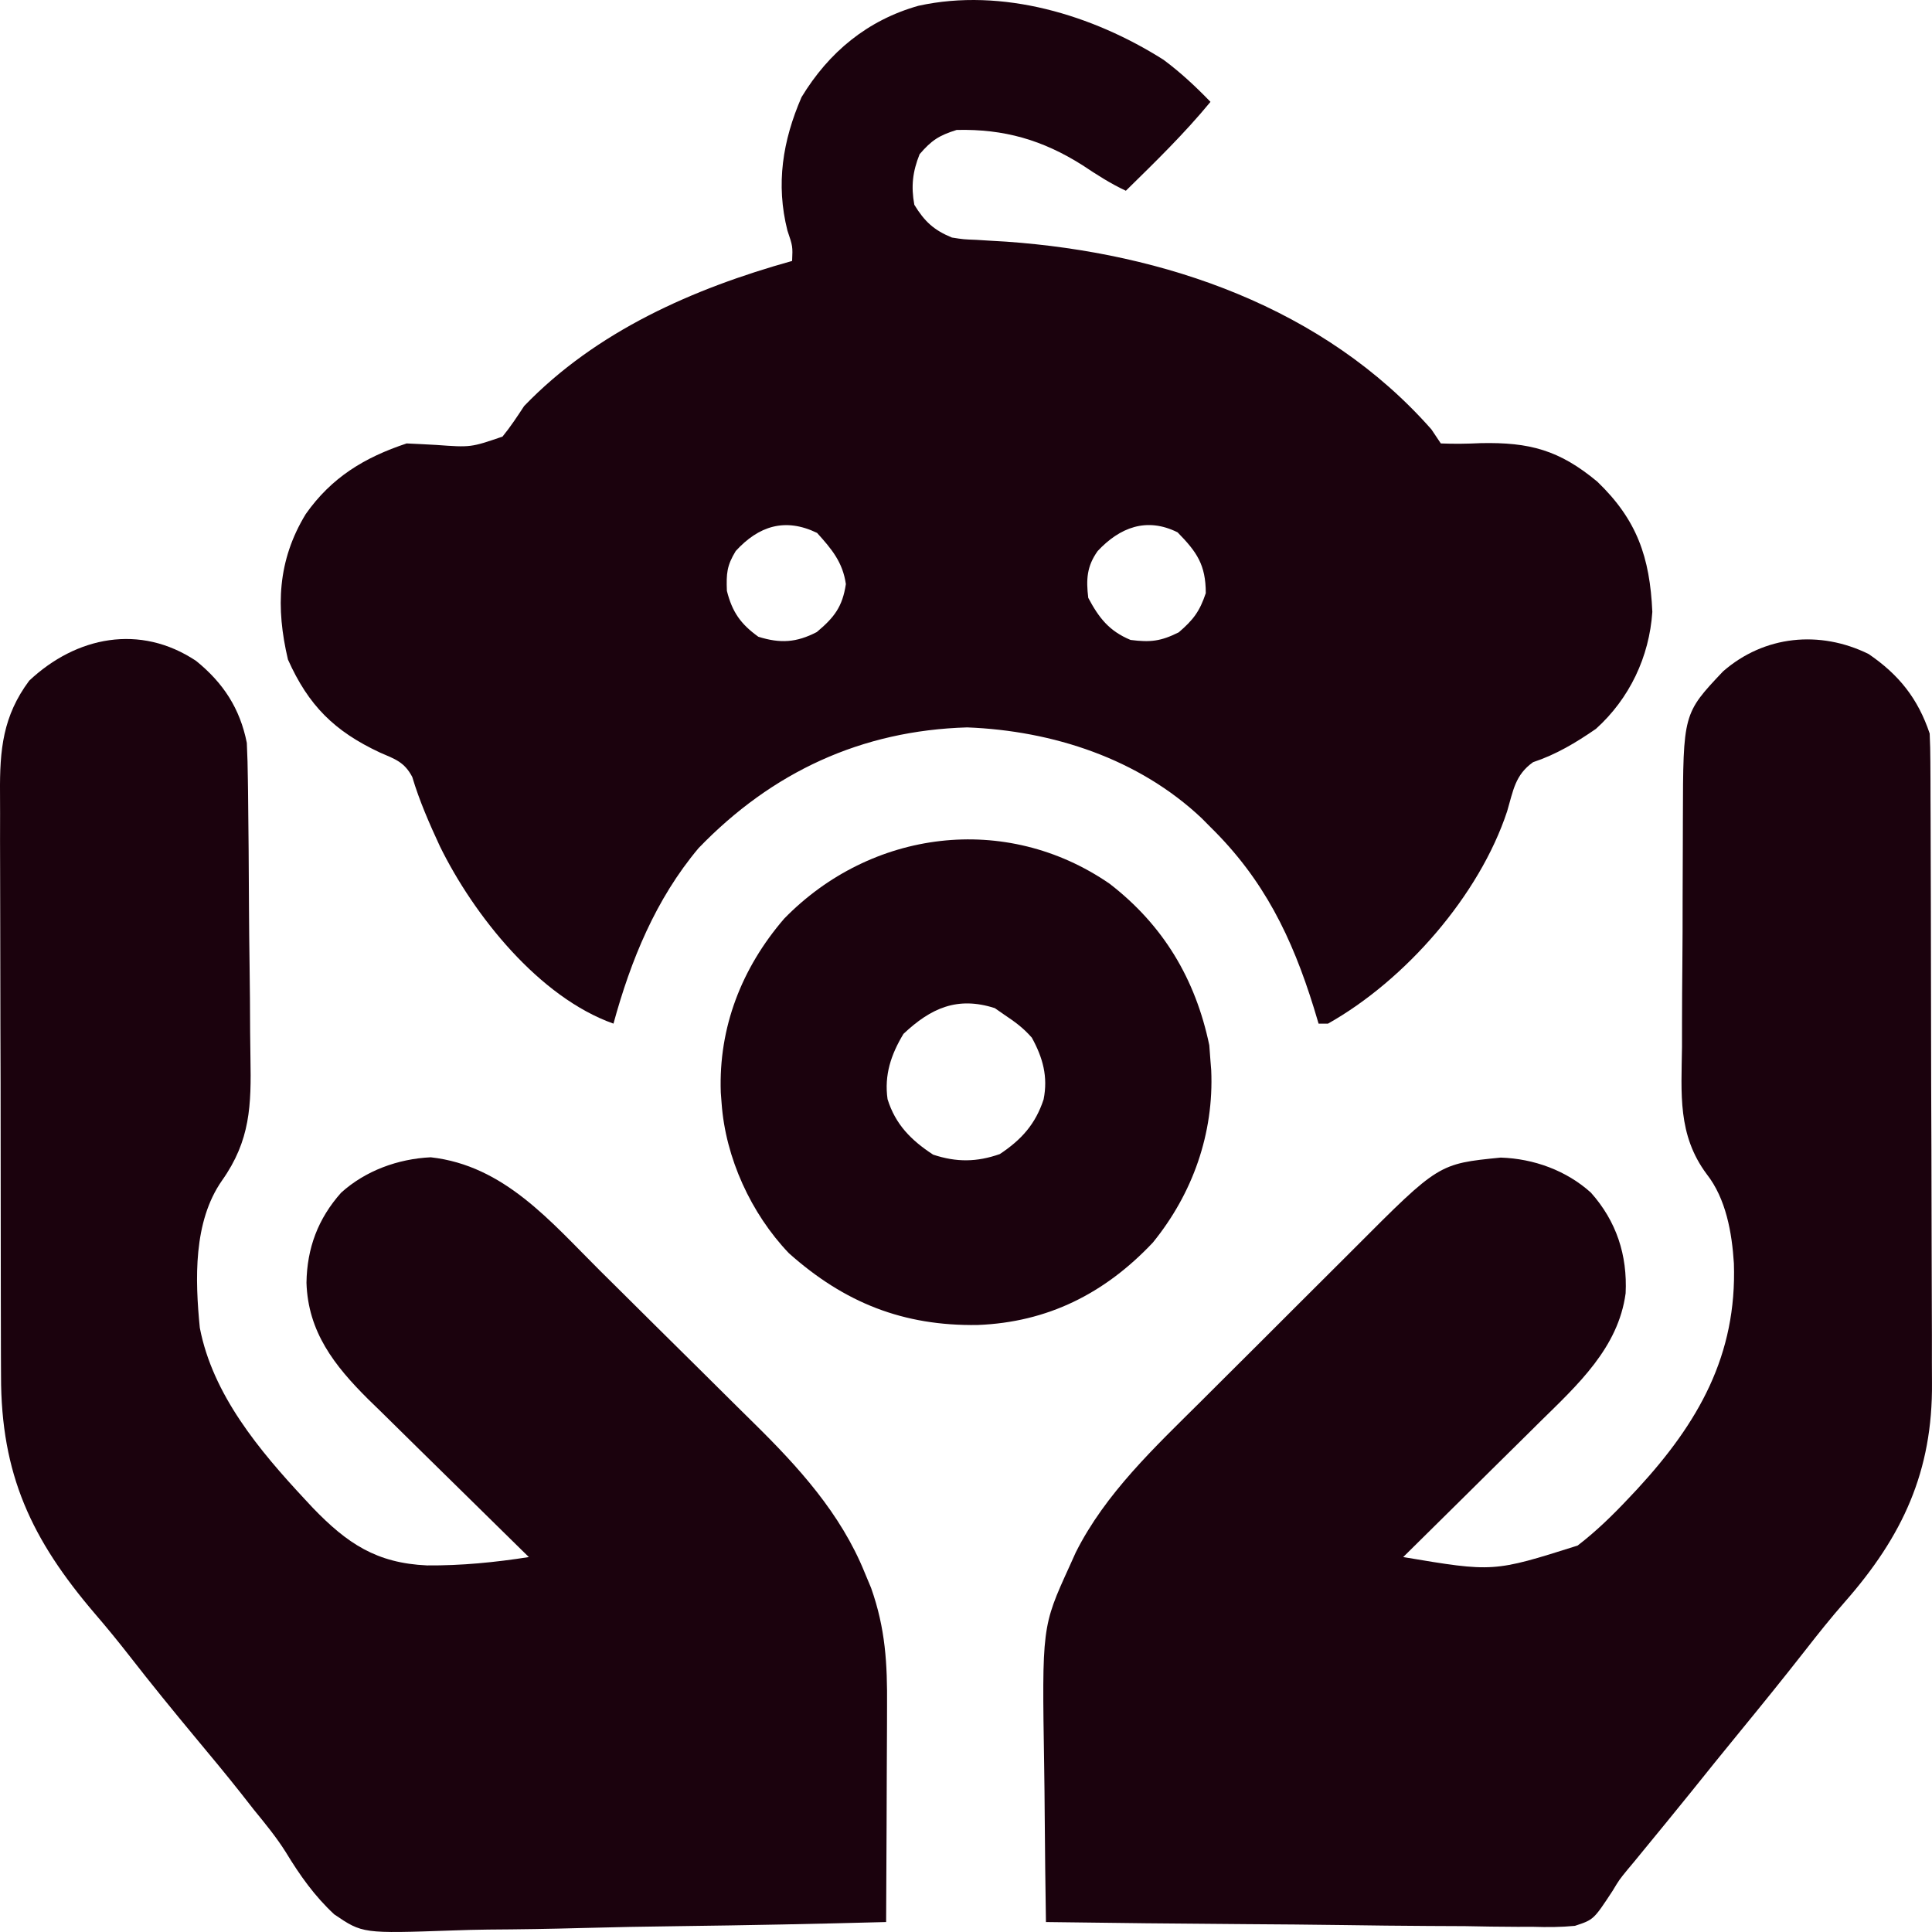
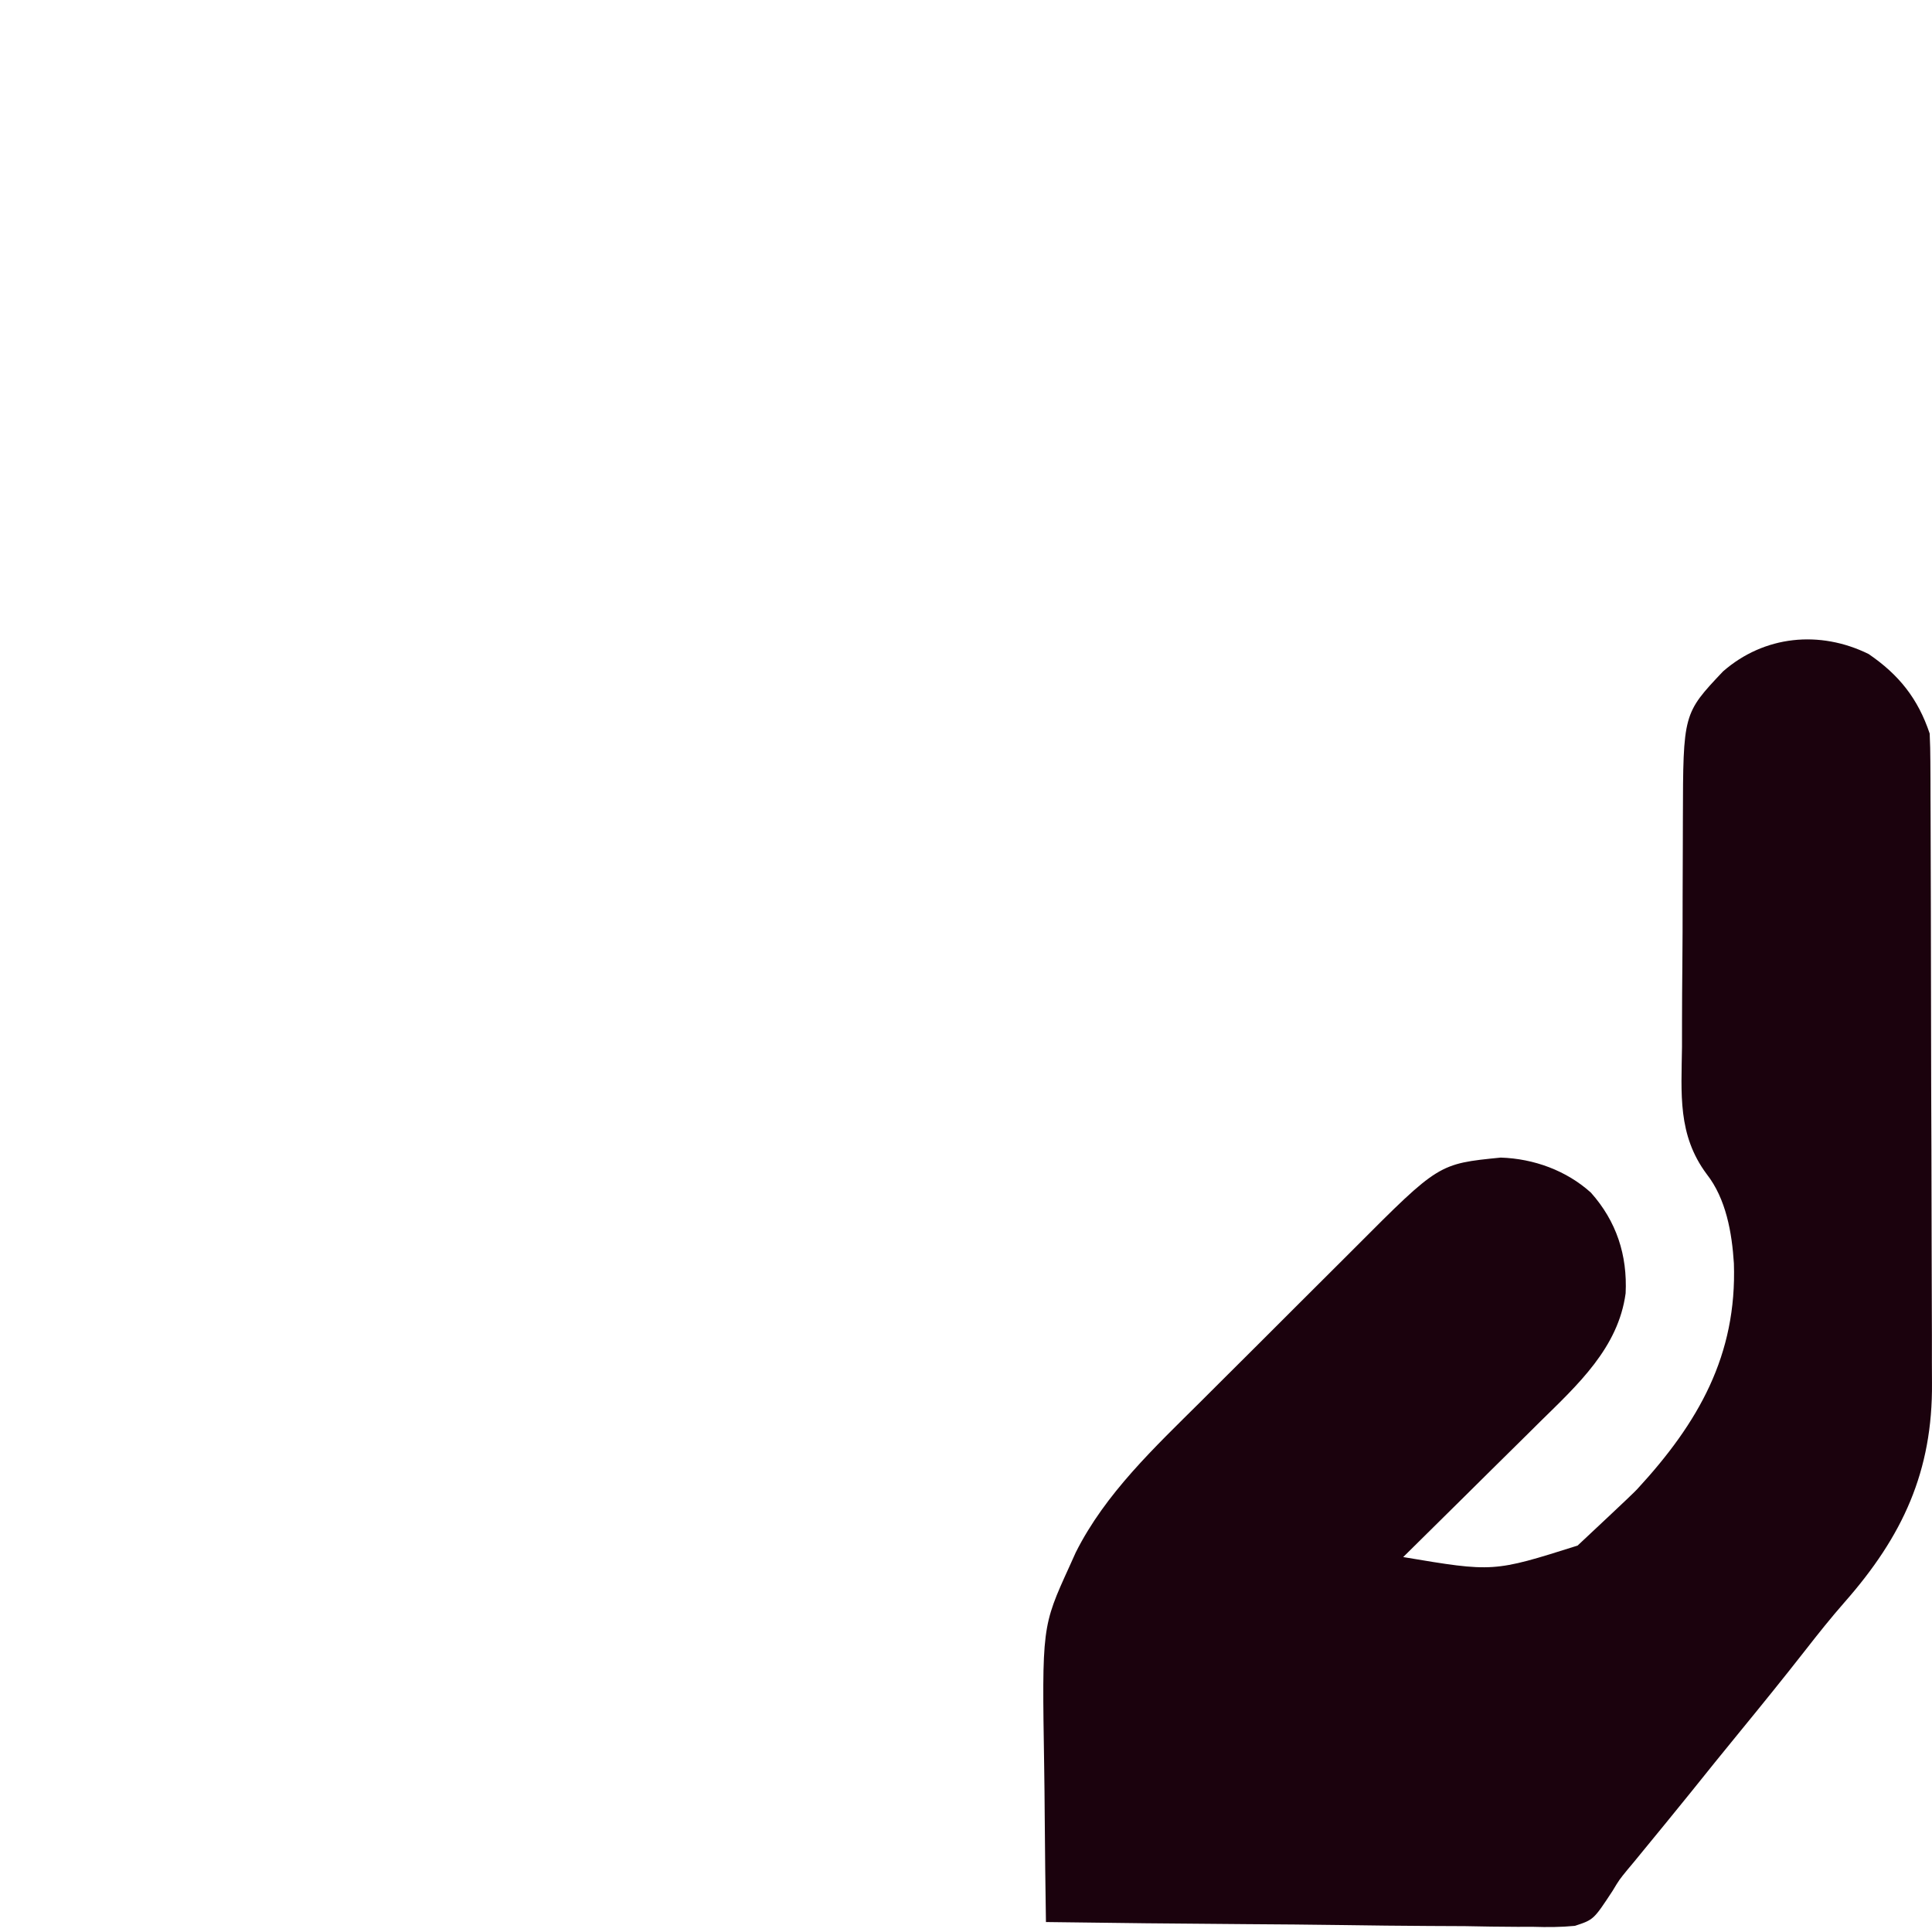
<svg xmlns="http://www.w3.org/2000/svg" width="90" height="90" viewBox="0 0 90 90" fill="none">
-   <path d="M54.199 2.783C54.992 3.37 55.704 4.037 56.389 4.745C55.173 6.223 53.812 7.547 52.447 8.886C51.729 8.551 51.093 8.14 50.435 7.701C48.577 6.524 46.785 6.002 44.564 6.053C43.737 6.312 43.397 6.536 42.839 7.183C42.514 7.994 42.434 8.679 42.593 9.54C43.07 10.32 43.505 10.722 44.345 11.066C44.89 11.151 44.89 11.151 45.482 11.173C45.816 11.194 45.816 11.194 46.157 11.215C46.394 11.229 46.632 11.242 46.877 11.257C54.254 11.779 61.677 14.326 66.681 20.003C66.897 20.326 66.897 20.326 67.119 20.657C67.752 20.682 68.349 20.674 68.98 20.643C71.25 20.595 72.644 20.966 74.413 22.441C76.255 24.214 76.859 25.953 76.972 28.504C76.831 30.598 75.911 32.54 74.345 33.953C73.415 34.595 72.491 35.149 71.416 35.506C70.577 36.102 70.493 36.829 70.209 37.791C68.92 41.7 65.478 45.65 61.863 47.685C61.719 47.685 61.574 47.685 61.425 47.685C61.351 47.437 61.276 47.19 61.199 46.934C60.182 43.662 58.88 40.974 56.389 38.53C56.255 38.395 56.12 38.259 55.982 38.119C53.044 35.344 49.046 34.04 45.056 33.885C40.126 34.028 35.958 35.967 32.541 39.51C30.545 41.886 29.387 44.726 28.578 47.685C25.11 46.455 22.069 42.637 20.492 39.423C20.004 38.371 19.536 37.306 19.205 36.194C18.839 35.498 18.414 35.365 17.698 35.056C15.573 34.062 14.369 32.863 13.414 30.724C12.842 28.302 12.926 26.108 14.242 23.948C15.442 22.242 16.972 21.311 18.943 20.657C19.404 20.678 19.865 20.7 20.325 20.727C21.933 20.844 21.933 20.844 23.409 20.338C23.782 19.882 24.094 19.405 24.418 18.913C27.778 15.427 32.299 13.438 36.9 12.156C36.93 11.474 36.93 11.474 36.681 10.739C36.135 8.579 36.458 6.559 37.338 4.527C38.61 2.429 40.408 0.94 42.786 0.269C46.693 -0.588 50.907 0.698 54.199 2.783ZM34.272 25.67C33.856 26.354 33.832 26.718 33.861 27.523C34.109 28.509 34.501 29.067 35.326 29.662C36.35 29.982 37.098 29.936 38.049 29.444C38.863 28.762 39.246 28.264 39.404 27.209C39.258 26.189 38.742 25.576 38.063 24.825C36.566 24.101 35.34 24.503 34.272 25.67ZM51.133 25.67C50.627 26.38 50.592 26.991 50.695 27.85C51.196 28.791 51.671 29.397 52.666 29.811C53.591 29.929 54.074 29.874 54.91 29.457C55.59 28.873 55.886 28.48 56.17 27.632C56.17 26.305 55.749 25.709 54.856 24.798C53.408 24.077 52.16 24.573 51.133 25.67Z" fill="#1B020D" />
-   <path d="M87.045 30.465C88.461 31.431 89.347 32.544 89.892 34.171C89.914 34.61 89.922 35.049 89.924 35.488C89.927 35.902 89.927 35.902 89.929 36.323C89.93 36.63 89.93 36.935 89.931 37.242C89.932 37.563 89.933 37.885 89.935 38.207C89.94 39.266 89.942 40.324 89.944 41.383C89.945 41.748 89.946 42.113 89.947 42.478C89.951 44.194 89.954 45.911 89.956 47.627C89.958 49.604 89.964 51.581 89.973 53.558C89.979 55.088 89.983 56.619 89.983 58.149C89.984 59.062 89.986 59.974 89.991 60.887C89.996 61.748 89.997 62.608 89.995 63.469C89.995 63.783 89.996 64.096 89.999 64.41C90.037 68.546 88.627 71.569 85.932 74.632C85.3 75.352 84.705 76.097 84.116 76.853C83.111 78.138 82.085 79.406 81.051 80.668C80.281 81.608 79.518 82.552 78.759 83.5C78.01 84.428 77.254 85.351 76.497 86.272C76.383 86.412 76.268 86.552 76.15 86.696C76.039 86.829 75.928 86.961 75.814 87.098C75.431 87.567 75.431 87.567 75.122 88.081C74.238 89.427 74.238 89.427 73.366 89.713C72.71 89.777 72.08 89.779 71.421 89.758C71.175 89.759 70.929 89.759 70.676 89.759C69.866 89.758 69.058 89.743 68.248 89.727C67.686 89.724 67.123 89.721 66.561 89.719C65.234 89.712 63.907 89.697 62.58 89.677C61.069 89.655 59.558 89.644 58.046 89.634C54.939 89.614 51.831 89.579 48.724 89.536C48.698 87.891 48.679 86.246 48.667 84.601C48.662 83.837 48.654 83.072 48.642 82.308C48.537 75.782 48.537 75.782 49.819 72.97C49.916 72.755 50.012 72.541 50.112 72.32C51.492 69.568 53.797 67.416 55.957 65.269C56.23 64.996 56.502 64.725 56.774 64.453C57.341 63.887 57.909 63.322 58.477 62.757C59.201 62.038 59.922 61.316 60.643 60.593C61.204 60.032 61.765 59.473 62.327 58.914C62.594 58.649 62.86 58.383 63.126 58.116C67.019 54.212 67.019 54.212 69.91 53.925C71.45 53.975 72.968 54.526 74.112 55.559C75.303 56.896 75.814 58.471 75.728 60.246C75.388 62.786 73.49 64.512 71.739 66.233C71.465 66.505 71.465 66.505 71.185 66.783C70.606 67.357 70.025 67.929 69.445 68.501C69.05 68.892 68.655 69.284 68.26 69.675C67.297 70.629 66.332 71.582 65.366 72.534C69.568 73.239 69.568 73.239 73.49 71.999C74.371 71.324 75.148 70.562 75.905 69.755C76.027 69.625 76.149 69.496 76.275 69.362C79.121 66.275 80.917 63.126 80.771 58.85C80.681 57.426 80.406 55.845 79.506 54.697C78.141 52.867 78.326 50.942 78.354 48.767C78.354 48.365 78.355 47.962 78.355 47.559C78.356 46.718 78.361 45.878 78.37 45.037C78.381 43.964 78.383 42.89 78.383 41.817C78.383 40.986 78.387 40.156 78.392 39.325C78.394 38.93 78.395 38.534 78.395 38.139C78.408 33.242 78.408 33.242 80.264 31.278C82.186 29.599 84.774 29.349 87.045 30.465Z" fill="#1B020D" />
-   <path d="M9.135 30.787C10.403 31.813 11.18 33.006 11.498 34.607C11.525 35.188 11.542 35.764 11.547 36.345C11.551 36.607 11.551 36.607 11.555 36.874C11.579 38.7 11.59 40.526 11.599 42.352C11.604 43.216 11.613 44.08 11.626 44.944C11.642 45.991 11.649 47.038 11.652 48.085C11.655 48.482 11.659 48.879 11.667 49.276C11.707 51.489 11.669 53.121 10.337 55C8.998 56.92 9.087 59.611 9.308 61.853C9.907 64.972 12.087 67.575 14.208 69.85C14.327 69.978 14.447 70.107 14.57 70.239C16.174 71.904 17.54 72.818 19.893 72.923C21.485 72.936 23.066 72.781 24.637 72.534C24.527 72.426 24.417 72.319 24.303 72.208C23.261 71.188 22.22 70.165 21.182 69.14C20.648 68.613 20.114 68.087 19.577 67.563C18.959 66.959 18.344 66.352 17.73 65.744C17.539 65.558 17.348 65.373 17.152 65.182C15.573 63.611 14.348 62.043 14.277 59.755C14.3 58.146 14.814 56.769 15.892 55.559C17.026 54.534 18.539 53.984 20.066 53.911C23.485 54.295 25.633 56.889 27.95 59.193C28.222 59.462 28.494 59.731 28.766 60.001C29.333 60.562 29.899 61.125 30.465 61.688C31.183 62.403 31.904 63.115 32.626 63.826C33.188 64.381 33.748 64.937 34.307 65.494C34.572 65.757 34.837 66.02 35.104 66.281C37.195 68.339 39.164 70.502 40.28 73.256C40.379 73.493 40.478 73.731 40.58 73.975C41.248 75.863 41.338 77.493 41.322 79.489C41.321 79.779 41.321 80.07 41.32 80.361C41.319 81.121 41.314 81.88 41.309 82.64C41.305 83.417 41.303 84.195 41.301 84.972C41.296 86.493 41.288 88.014 41.279 89.536C38.049 89.623 34.819 89.688 31.588 89.728C30.087 89.747 28.587 89.773 27.087 89.815C25.637 89.856 24.188 89.878 22.738 89.887C22.187 89.894 21.636 89.907 21.085 89.928C16.891 90.074 16.891 90.074 15.571 89.179C14.654 88.328 13.968 87.359 13.322 86.295C12.879 85.587 12.354 84.951 11.827 84.305C11.632 84.057 11.438 83.81 11.245 83.562C10.542 82.671 9.816 81.799 9.089 80.926C8.058 79.685 7.04 78.436 6.05 77.162C5.524 76.488 4.986 75.828 4.428 75.18C1.465 71.716 0.044 68.685 0.048 64.094C0.046 63.771 0.045 63.447 0.043 63.124C0.039 62.249 0.038 61.375 0.038 60.5C0.038 59.953 0.037 59.406 0.036 58.858C0.032 56.947 0.03 55.035 0.03 53.123C0.031 51.345 0.026 49.567 0.019 47.789C0.013 46.259 0.011 44.728 0.011 43.198C0.011 42.286 0.01 41.373 0.005 40.461C0.001 39.603 0.001 38.745 0.004 37.886C0.005 37.572 0.004 37.259 0.001 36.945C-0.015 34.924 0.132 33.357 1.362 31.707C3.554 29.648 6.525 29.049 9.135 30.787Z" fill="#1B020D" />
-   <path d="M51.688 41.166C54.189 43.095 55.692 45.607 56.334 48.693C56.352 48.936 56.37 49.179 56.389 49.429C56.4 49.568 56.411 49.707 56.423 49.85C56.553 52.801 55.561 55.601 53.704 57.884C51.467 60.255 48.803 61.598 45.543 61.723C42.078 61.777 39.338 60.688 36.749 58.379C34.985 56.532 33.795 53.932 33.615 51.391C33.602 51.226 33.59 51.062 33.577 50.893C33.47 47.856 34.551 45.092 36.53 42.794C40.567 38.654 46.845 37.831 51.688 41.166ZM42.087 48.162C41.509 49.12 41.185 50.079 41.346 51.205C41.713 52.382 42.445 53.119 43.469 53.788C44.56 54.15 45.506 54.137 46.576 53.761C47.589 53.089 48.238 52.361 48.615 51.214C48.826 50.158 48.581 49.273 48.067 48.339C47.657 47.87 47.282 47.604 46.754 47.249C46.618 47.155 46.483 47.06 46.343 46.963C44.6 46.402 43.364 46.959 42.087 48.162Z" fill="#1B020D" />
+   <path d="M87.045 30.465C88.461 31.431 89.347 32.544 89.892 34.171C89.914 34.61 89.922 35.049 89.924 35.488C89.927 35.902 89.927 35.902 89.929 36.323C89.93 36.63 89.93 36.935 89.931 37.242C89.932 37.563 89.933 37.885 89.935 38.207C89.94 39.266 89.942 40.324 89.944 41.383C89.945 41.748 89.946 42.113 89.947 42.478C89.951 44.194 89.954 45.911 89.956 47.627C89.958 49.604 89.964 51.581 89.973 53.558C89.979 55.088 89.983 56.619 89.983 58.149C89.984 59.062 89.986 59.974 89.991 60.887C89.996 61.748 89.997 62.608 89.995 63.469C89.995 63.783 89.996 64.096 89.999 64.41C90.037 68.546 88.627 71.569 85.932 74.632C85.3 75.352 84.705 76.097 84.116 76.853C83.111 78.138 82.085 79.406 81.051 80.668C80.281 81.608 79.518 82.552 78.759 83.5C78.01 84.428 77.254 85.351 76.497 86.272C76.383 86.412 76.268 86.552 76.15 86.696C76.039 86.829 75.928 86.961 75.814 87.098C75.431 87.567 75.431 87.567 75.122 88.081C74.238 89.427 74.238 89.427 73.366 89.713C72.71 89.777 72.08 89.779 71.421 89.758C71.175 89.759 70.929 89.759 70.676 89.759C69.866 89.758 69.058 89.743 68.248 89.727C67.686 89.724 67.123 89.721 66.561 89.719C65.234 89.712 63.907 89.697 62.58 89.677C61.069 89.655 59.558 89.644 58.046 89.634C54.939 89.614 51.831 89.579 48.724 89.536C48.698 87.891 48.679 86.246 48.667 84.601C48.662 83.837 48.654 83.072 48.642 82.308C48.537 75.782 48.537 75.782 49.819 72.97C49.916 72.755 50.012 72.541 50.112 72.32C51.492 69.568 53.797 67.416 55.957 65.269C56.23 64.996 56.502 64.725 56.774 64.453C57.341 63.887 57.909 63.322 58.477 62.757C59.201 62.038 59.922 61.316 60.643 60.593C61.204 60.032 61.765 59.473 62.327 58.914C62.594 58.649 62.86 58.383 63.126 58.116C67.019 54.212 67.019 54.212 69.91 53.925C71.45 53.975 72.968 54.526 74.112 55.559C75.303 56.896 75.814 58.471 75.728 60.246C75.388 62.786 73.49 64.512 71.739 66.233C71.465 66.505 71.465 66.505 71.185 66.783C70.606 67.357 70.025 67.929 69.445 68.501C69.05 68.892 68.655 69.284 68.26 69.675C67.297 70.629 66.332 71.582 65.366 72.534C69.568 73.239 69.568 73.239 73.49 71.999C76.027 69.625 76.149 69.496 76.275 69.362C79.121 66.275 80.917 63.126 80.771 58.85C80.681 57.426 80.406 55.845 79.506 54.697C78.141 52.867 78.326 50.942 78.354 48.767C78.354 48.365 78.355 47.962 78.355 47.559C78.356 46.718 78.361 45.878 78.37 45.037C78.381 43.964 78.383 42.89 78.383 41.817C78.383 40.986 78.387 40.156 78.392 39.325C78.394 38.93 78.395 38.534 78.395 38.139C78.408 33.242 78.408 33.242 80.264 31.278C82.186 29.599 84.774 29.349 87.045 30.465Z" fill="#1B020D" />
</svg>